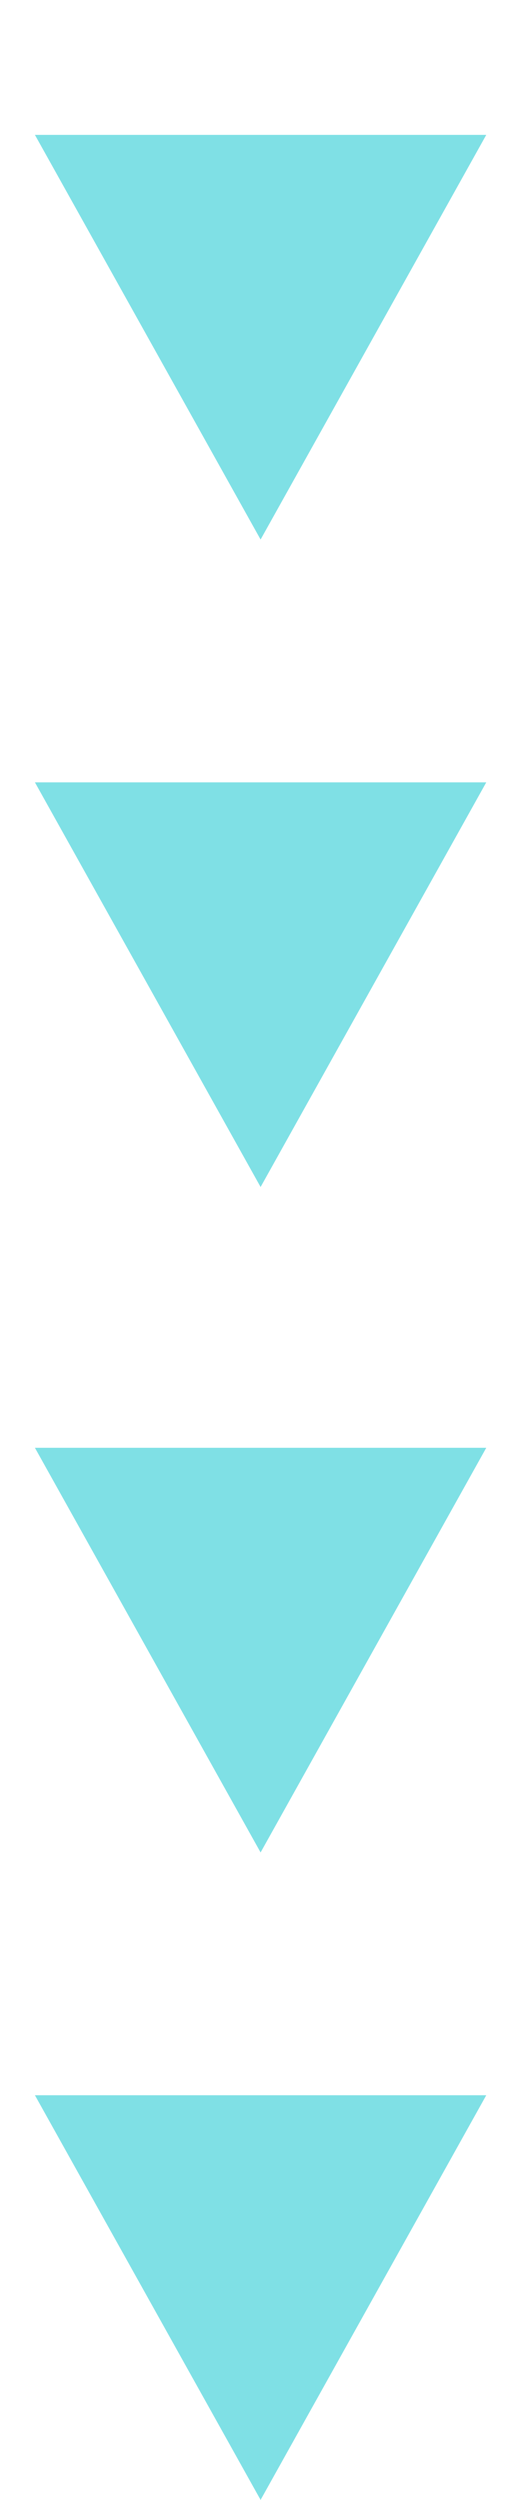
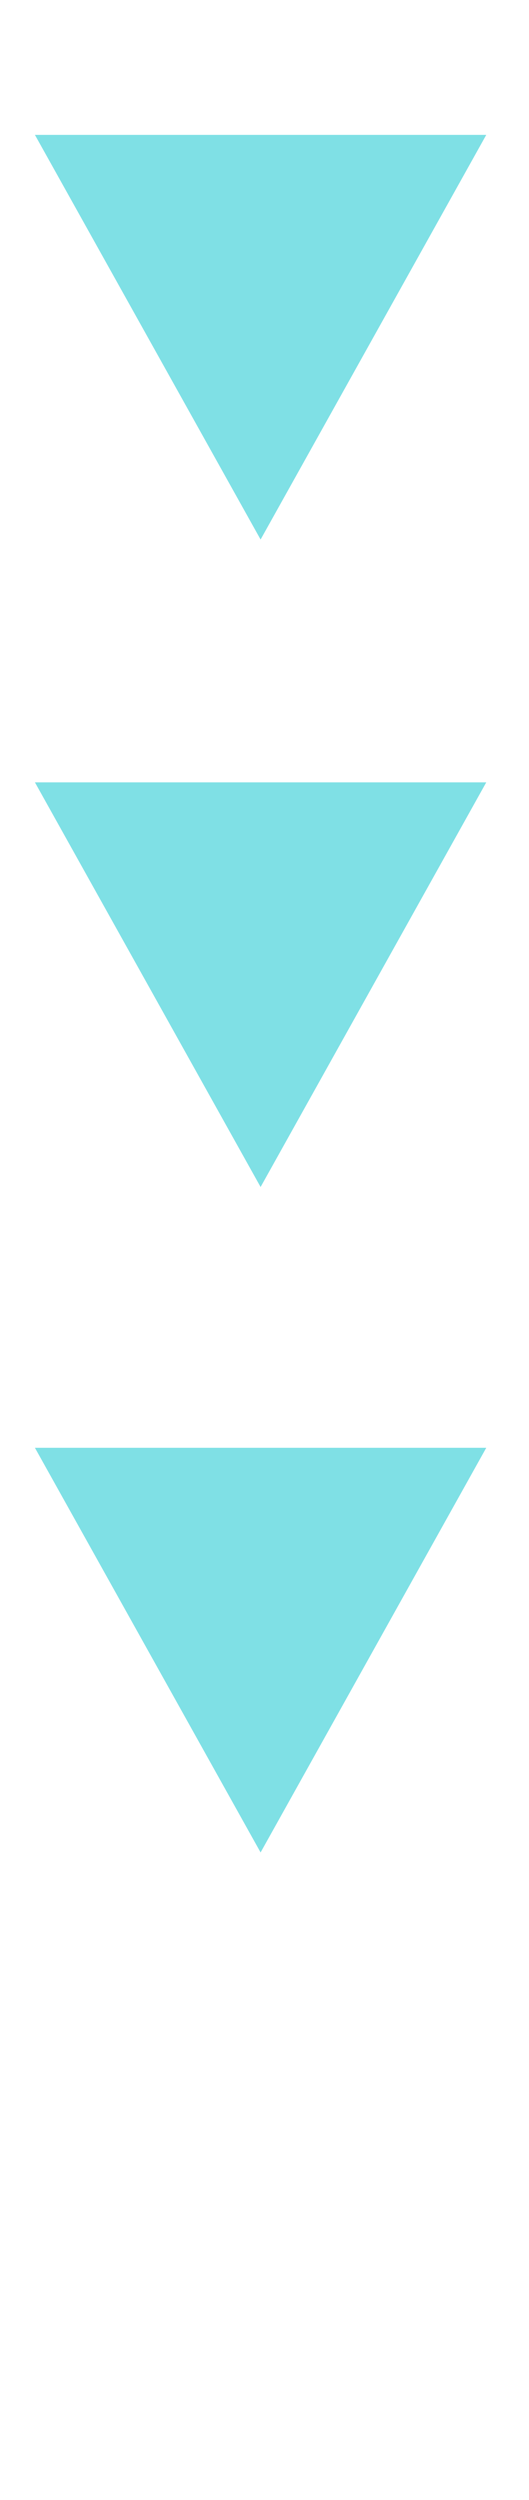
<svg xmlns="http://www.w3.org/2000/svg" width="18" height="85" viewBox="0 0 18 85" fill="none">
  <g opacity="0.5">
    <path d="M8.867 18.345L1.188 4.586L16.546 4.586L8.867 18.345Z" fill="#00C2CB" />
    <path d="M8.867 40.36L1.188 26.601L16.546 26.601L8.867 40.36Z" fill="#00C2CB" />
    <path d="M8.867 62.986L1.188 49.227L16.546 49.227L8.867 62.986Z" fill="#00C2CB" />
-     <path d="M8.867 85L1.188 71.241L16.546 71.241L8.867 85Z" fill="#00C2CB" />
  </g>
</svg>